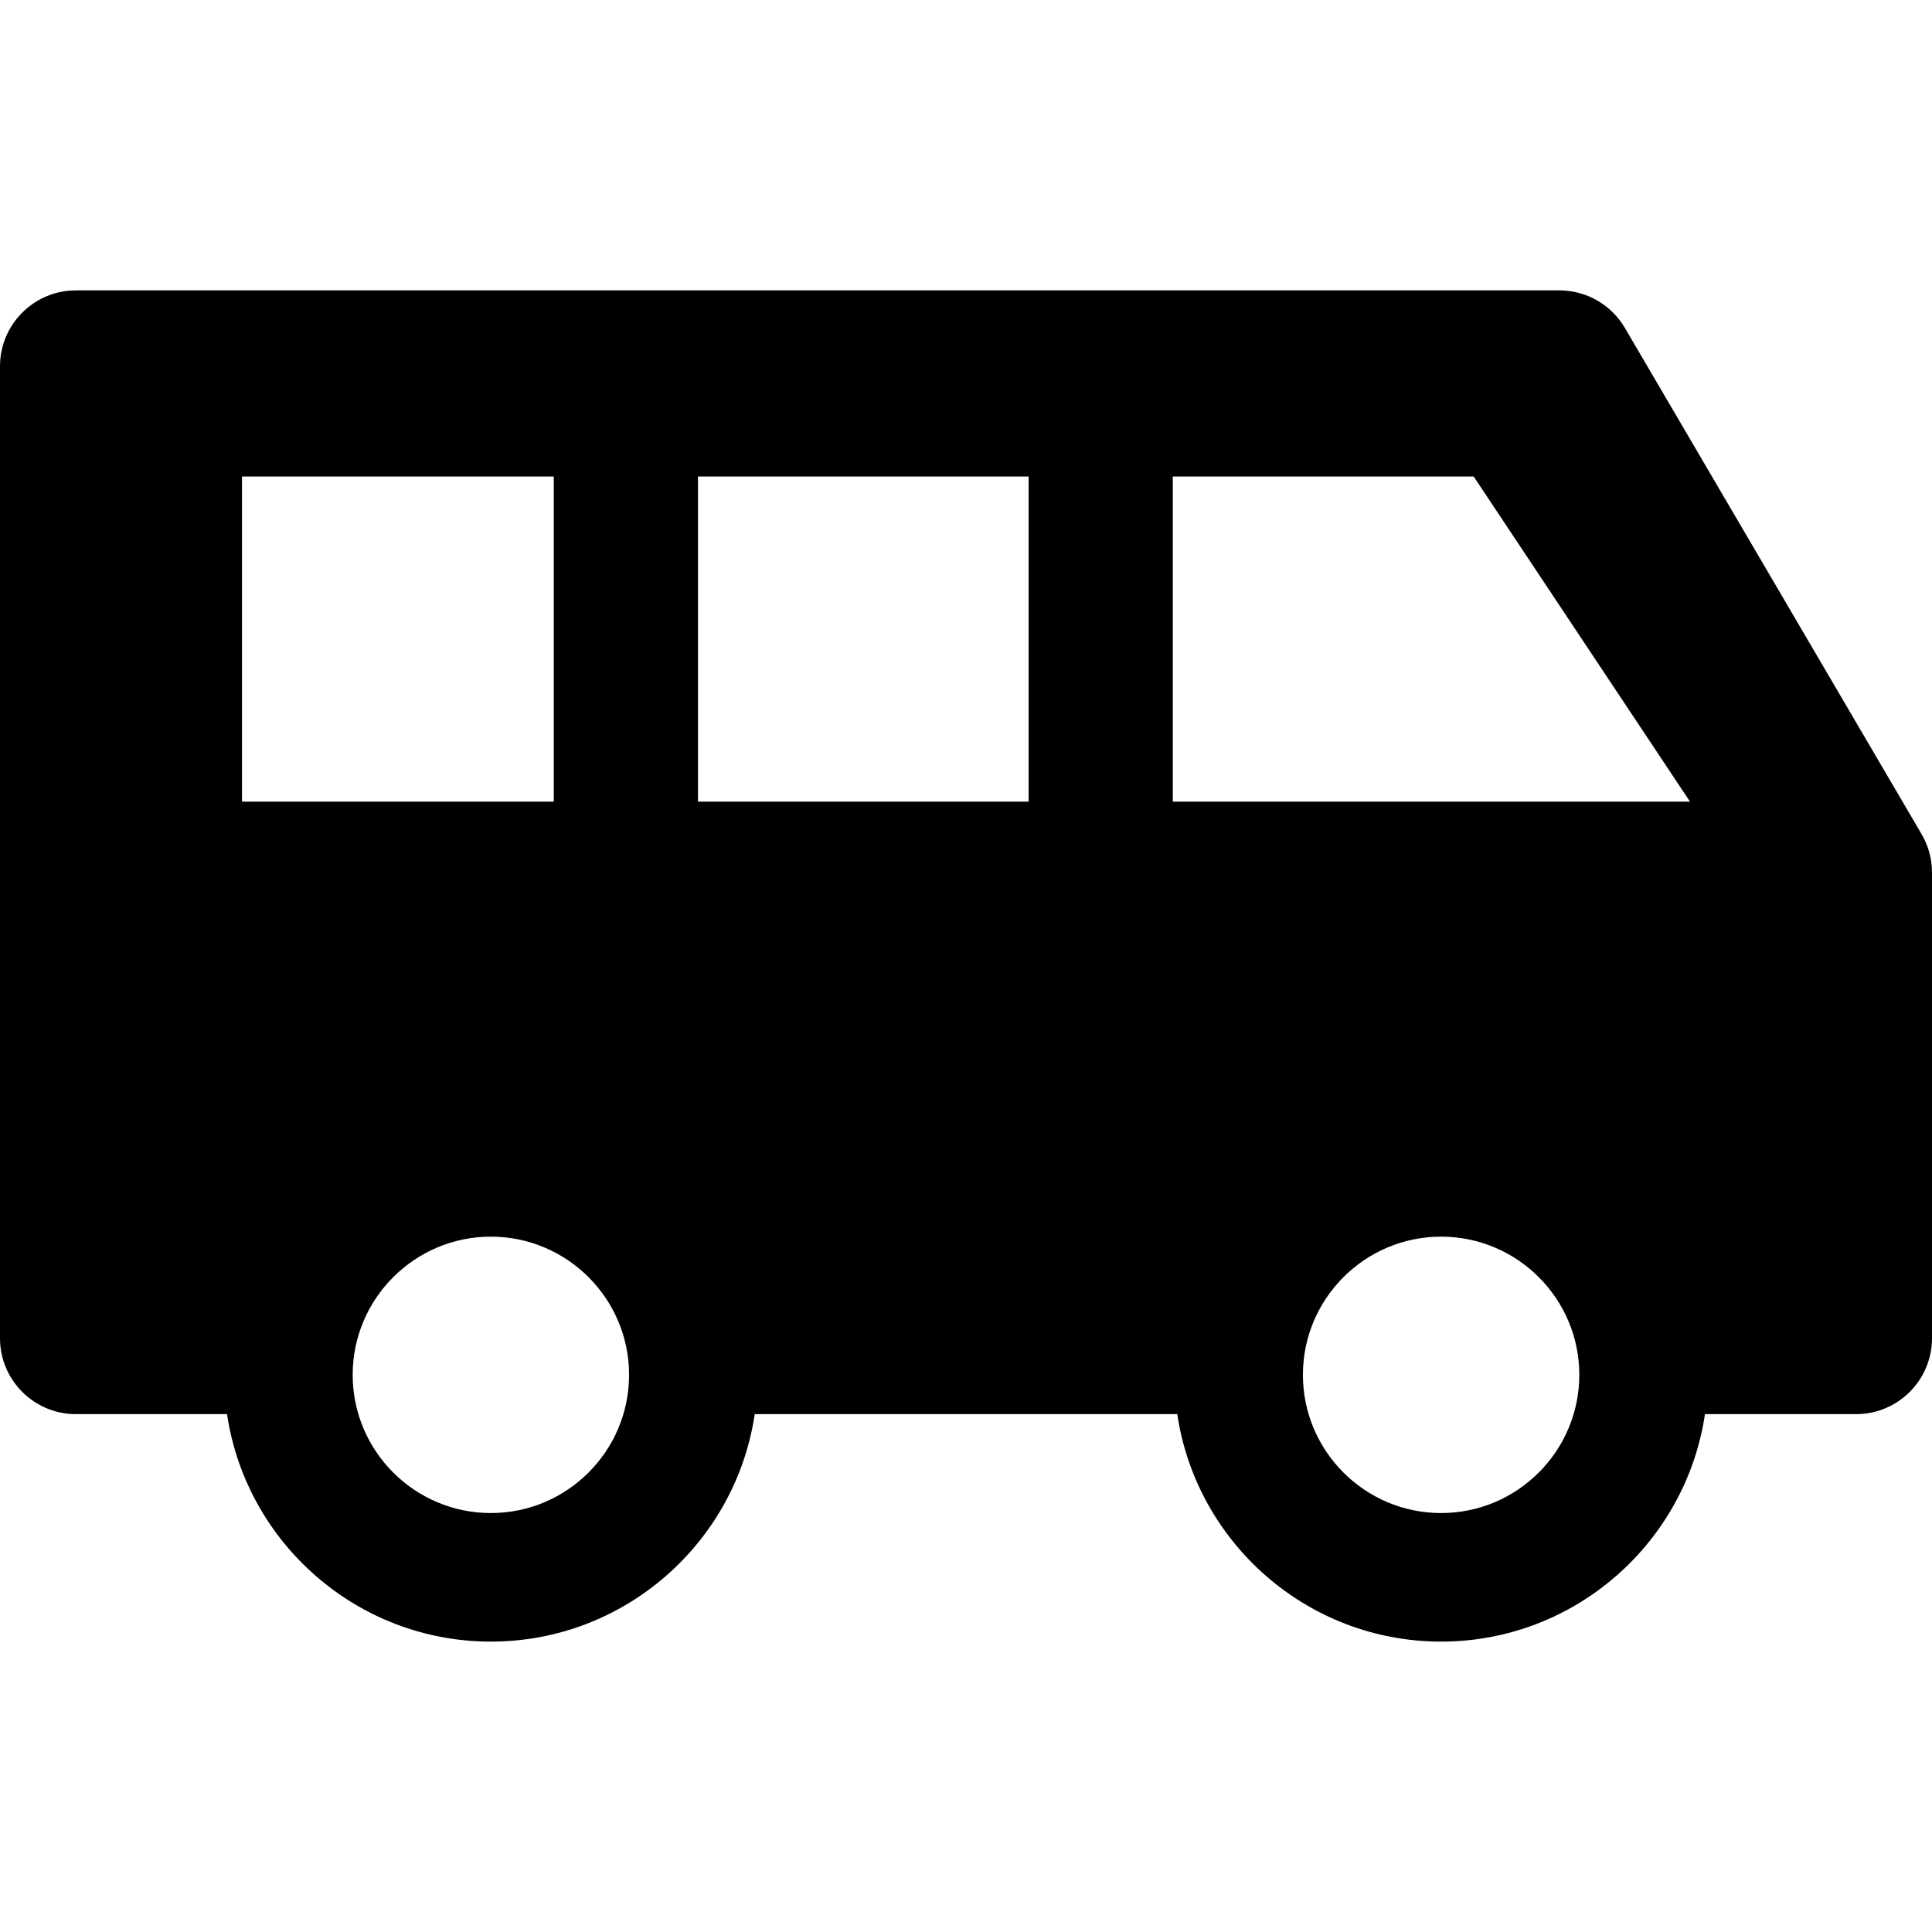
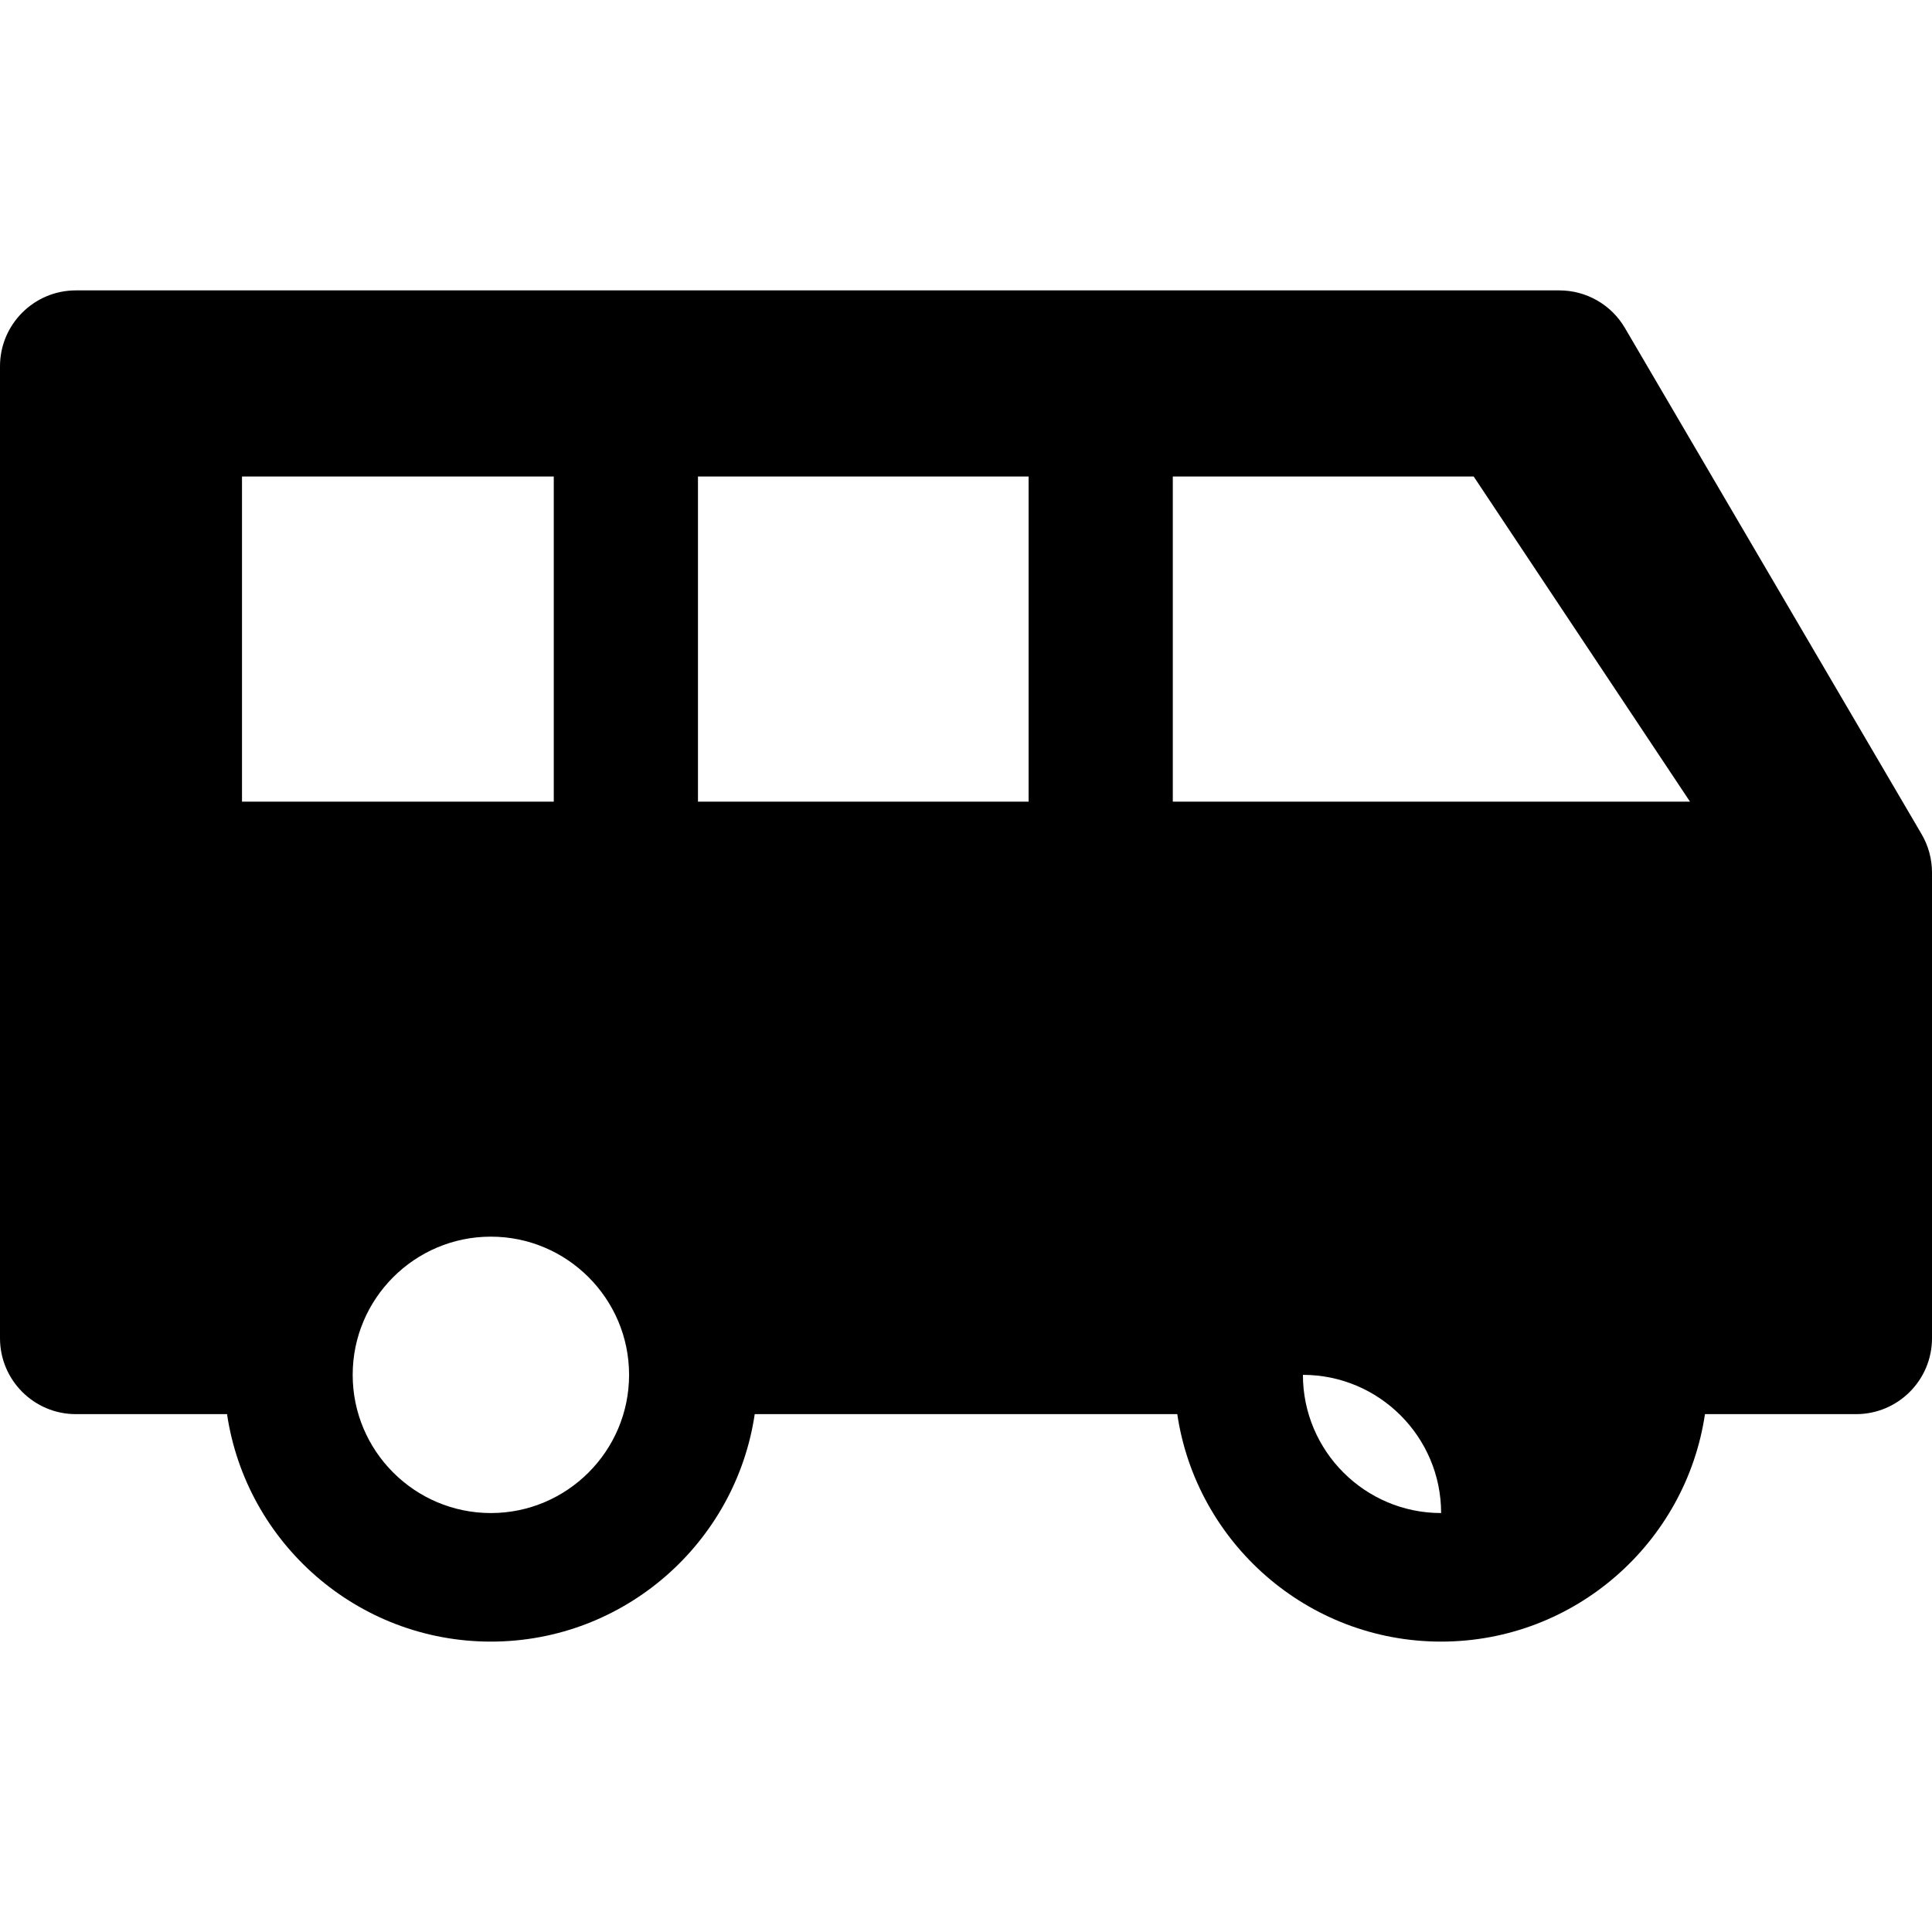
<svg xmlns="http://www.w3.org/2000/svg" version="1.1" id="Capa_1" x="0px" y="0px" viewBox="0 0 612.002 612.002" style="enable-background:new 0 0 612.002 612.002;" xml:space="preserve">
  <g>
-     <path d="M608.698,264.221l-93.982-160.345c-4.316-7.365-12.213-11.889-20.751-11.889H24.053C10.769,91.985,0,102.755,0,116.039   v307.868c0,13.284,10.769,24.052,24.053,24.052H71.92c6.038,40.714,41.212,72.056,83.577,72.056   c42.366,0,77.542-31.341,83.58-72.056h133.85c6.038,40.714,41.212,72.056,83.577,72.056c42.366,0,77.542-31.341,83.58-72.056   h47.867c13.284,0,24.052-10.769,24.052-24.052V276.384C612,272.109,610.859,267.91,608.698,264.221z M76.659,253.937V150.938   h98.759v102.999H76.659z M155.495,479.29c-24.137,0-43.775-19.638-43.775-43.777s19.638-43.777,43.775-43.777   c24.139,0,43.779,19.638,43.779,43.777S179.635,479.29,155.495,479.29z M325.832,253.937H221.098V150.938h104.734V253.937z    M456.502,479.29c-24.137,0-43.775-19.638-43.775-43.777s19.638-43.777,43.775-43.777c24.139,0,43.778,19.638,43.778,43.777   S480.64,479.29,456.502,479.29z M371.509,253.937V150.938h95.308l68.524,102.999H371.509z" />
+     <path d="M608.698,264.221l-93.982-160.345c-4.316-7.365-12.213-11.889-20.751-11.889H24.053C10.769,91.985,0,102.755,0,116.039   v307.868c0,13.284,10.769,24.052,24.053,24.052H71.92c6.038,40.714,41.212,72.056,83.577,72.056   c42.366,0,77.542-31.341,83.58-72.056h133.85c6.038,40.714,41.212,72.056,83.577,72.056c42.366,0,77.542-31.341,83.58-72.056   h47.867c13.284,0,24.052-10.769,24.052-24.052V276.384C612,272.109,610.859,267.91,608.698,264.221z M76.659,253.937V150.938   h98.759v102.999H76.659z M155.495,479.29c-24.137,0-43.775-19.638-43.775-43.777s19.638-43.777,43.775-43.777   c24.139,0,43.779,19.638,43.779,43.777S179.635,479.29,155.495,479.29z M325.832,253.937H221.098V150.938h104.734V253.937z    M456.502,479.29c-24.137,0-43.775-19.638-43.775-43.777c24.139,0,43.778,19.638,43.778,43.777   S480.64,479.29,456.502,479.29z M371.509,253.937V150.938h95.308l68.524,102.999H371.509z" />
  </g>
  <g>
</g>
  <g>
</g>
  <g>
</g>
  <g>
</g>
  <g>
</g>
  <g>
</g>
  <g>
</g>
  <g>
</g>
  <g>
</g>
  <g>
</g>
  <g>
</g>
  <g>
</g>
  <g>
</g>
  <g>
</g>
  <g>
</g>
</svg>